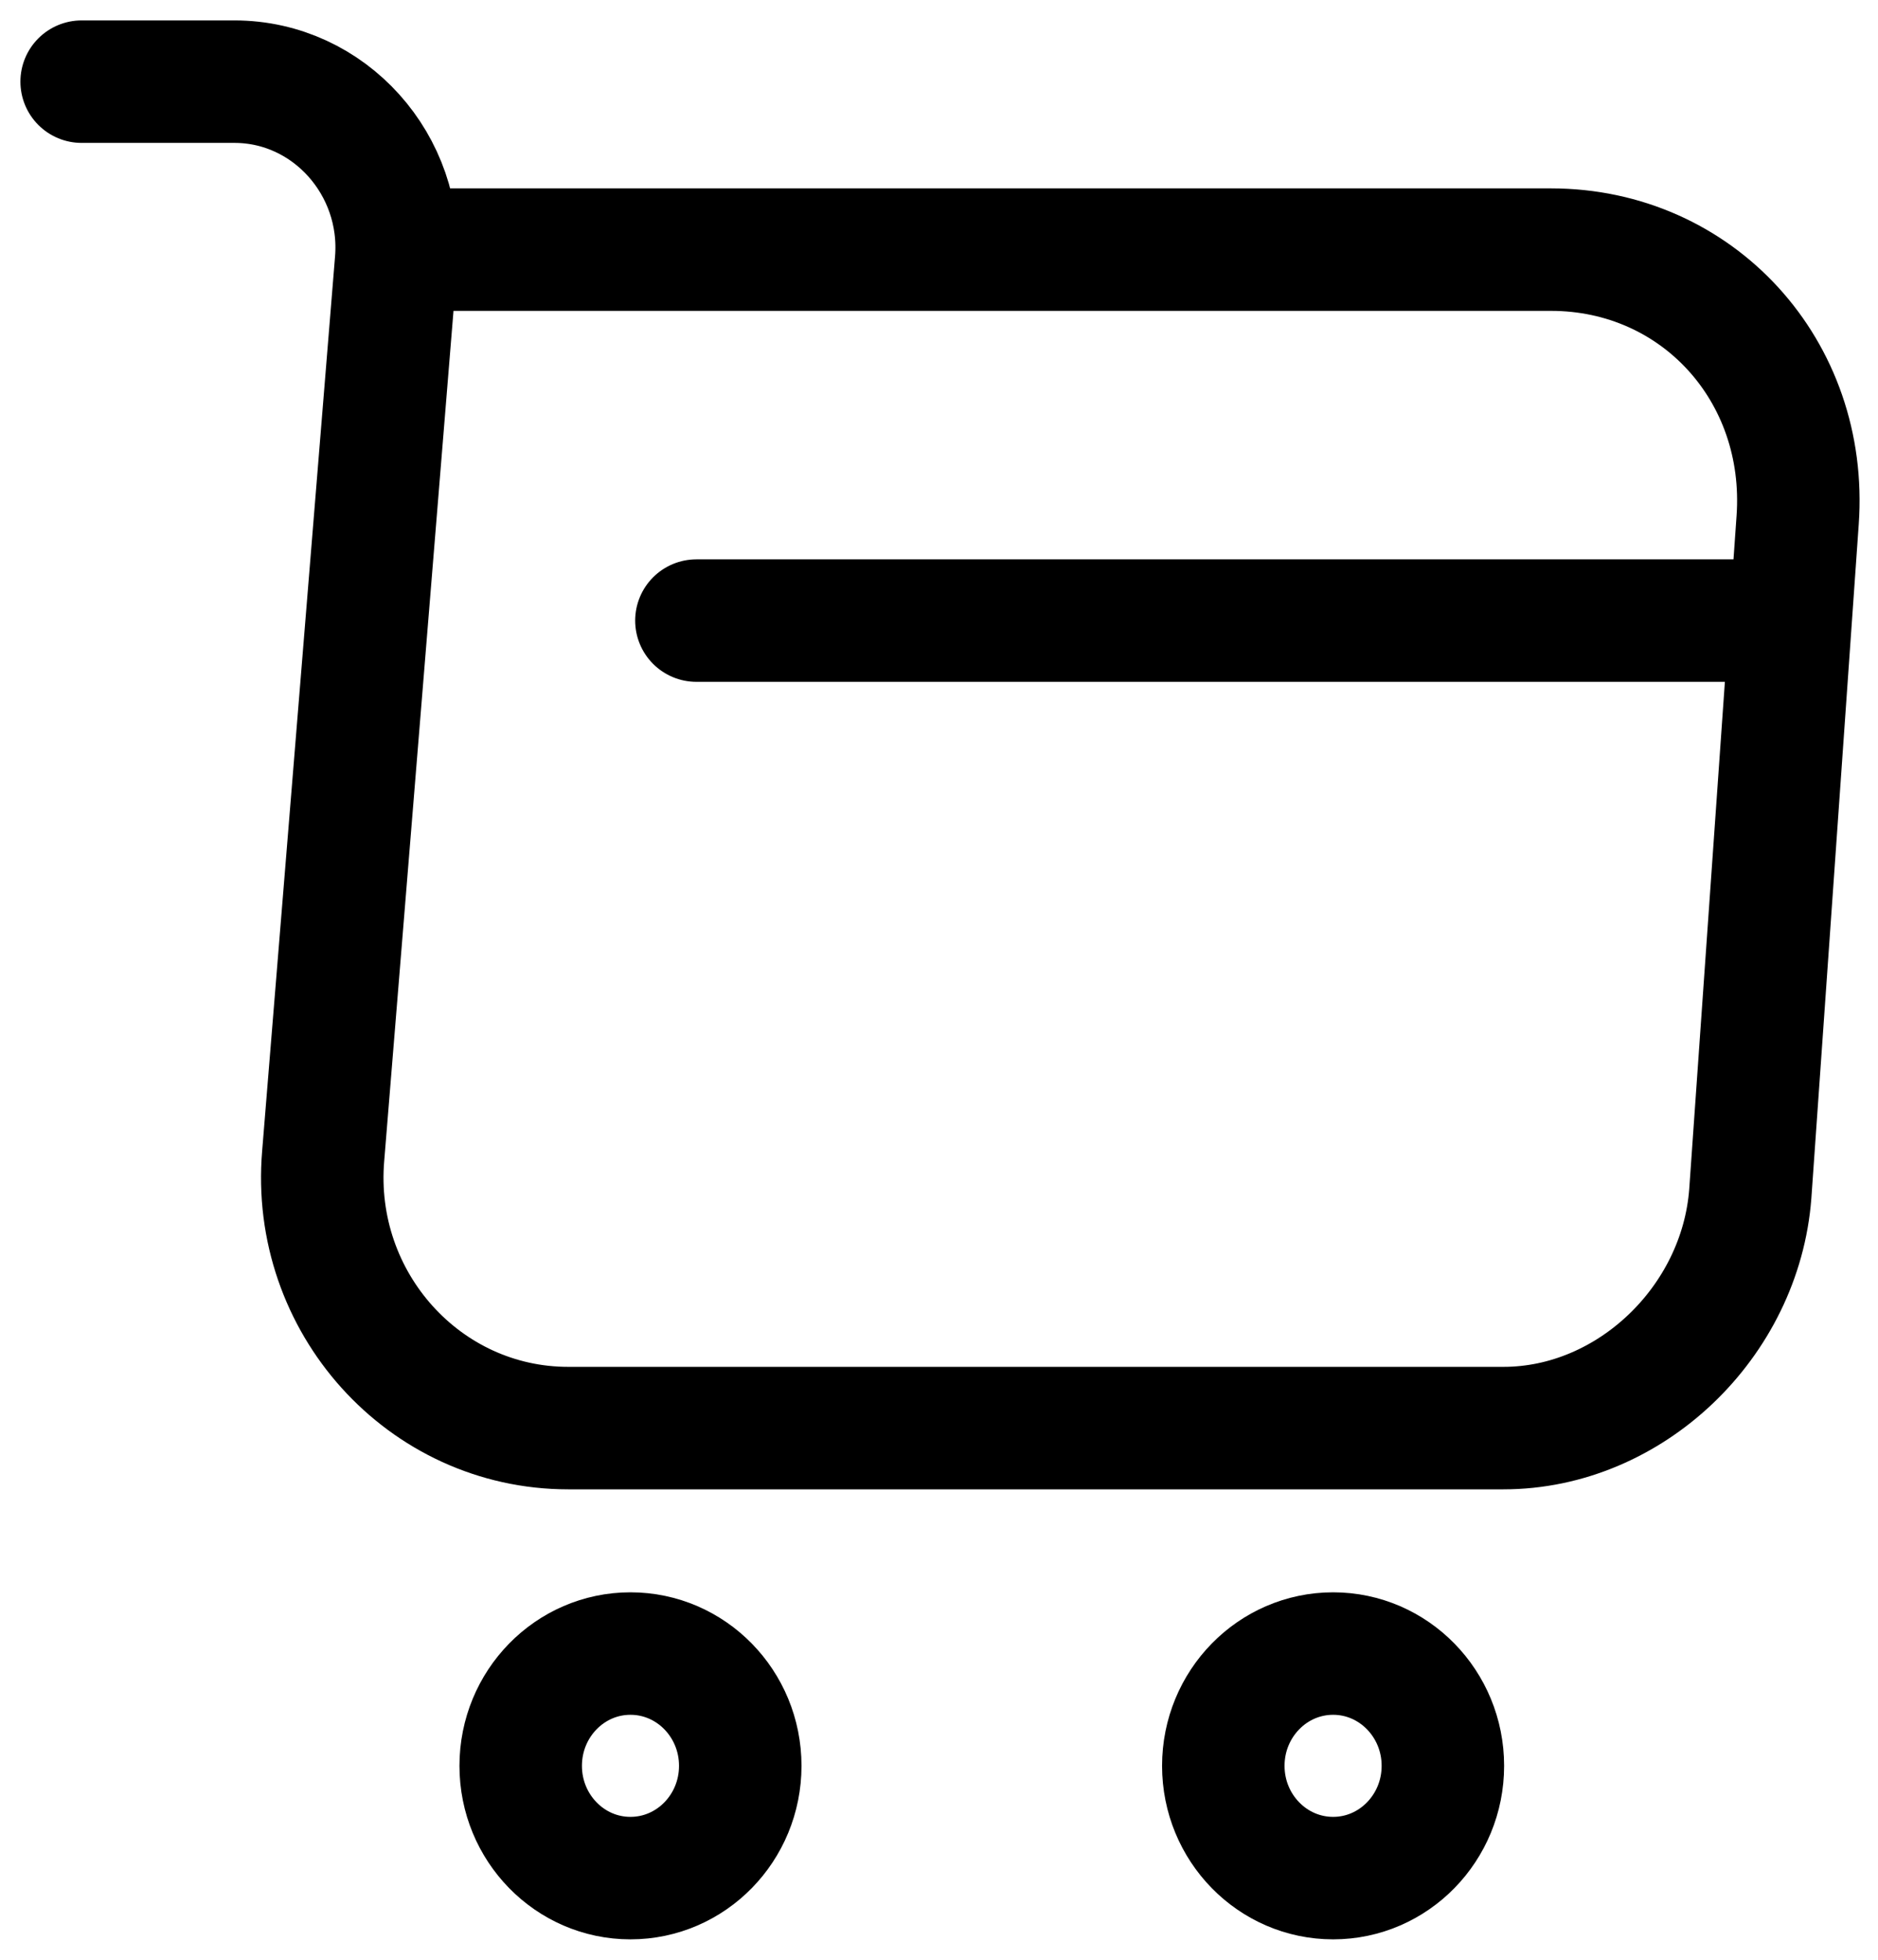
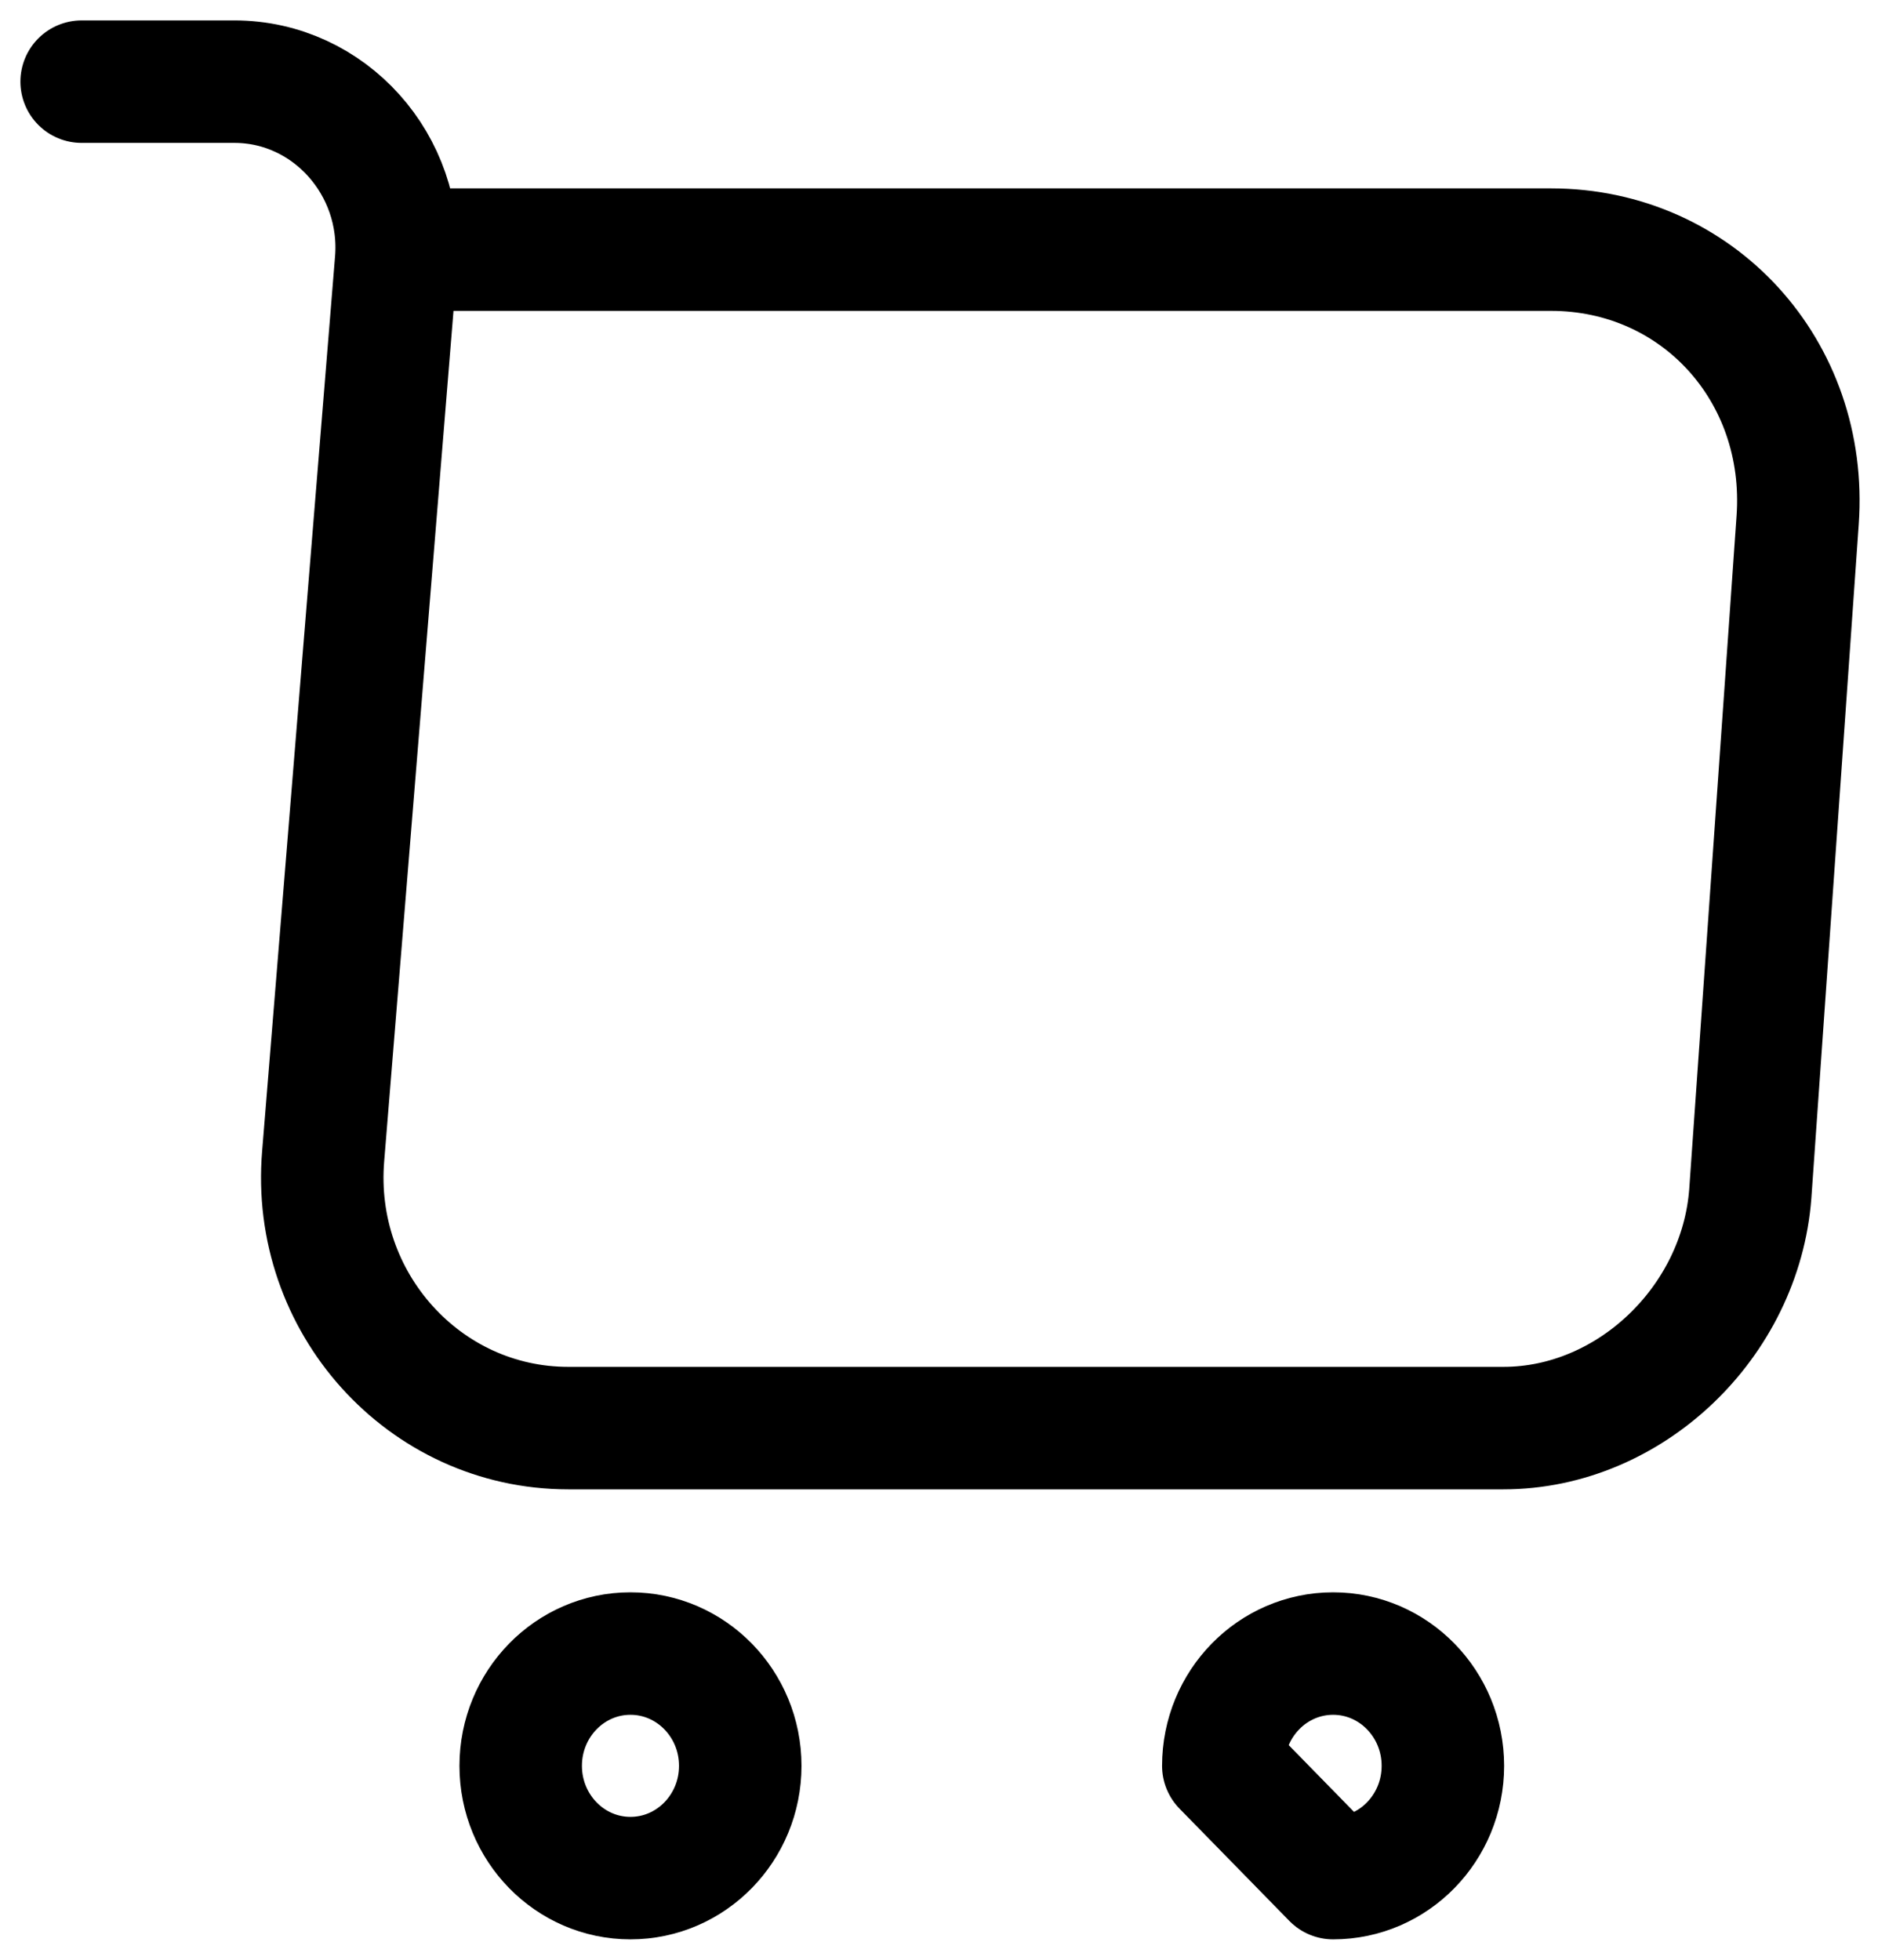
<svg xmlns="http://www.w3.org/2000/svg" width="23" height="24" viewBox="0 0 23 24" fill="none">
  <path d="M1 1H2.871C4.033 1 4.947 2.023 4.851 3.2L3.958 14.156C3.807 15.949 5.195 17.489 6.959 17.489H18.413C19.962 17.489 21.317 16.191 21.436 14.618L22.016 6.368C22.145 4.542 20.79 3.057 18.994 3.057H5.109" stroke="black" stroke-width="1.5" stroke-miterlimit="10" stroke-linecap="round" stroke-linejoin="round" />
-   <path d="M16.327 23C17.069 23 17.671 22.384 17.671 21.625C17.671 20.866 17.069 20.25 16.327 20.25C15.584 20.25 14.982 20.866 14.982 21.625C14.982 22.384 15.584 23 16.327 23Z" stroke="black" stroke-width="1.5" stroke-miterlimit="10" stroke-linecap="round" stroke-linejoin="round" />
+   <path d="M16.327 23C17.069 23 17.671 22.384 17.671 21.625C17.671 20.866 17.069 20.25 16.327 20.25C15.584 20.25 14.982 20.866 14.982 21.625Z" stroke="black" stroke-width="1.5" stroke-miterlimit="10" stroke-linecap="round" stroke-linejoin="round" />
  <path d="M7.721 23C8.464 23 9.066 22.384 9.066 21.625C9.066 20.866 8.464 20.25 7.721 20.25C6.979 20.25 6.377 20.866 6.377 21.625C6.377 22.384 6.979 23 7.721 23Z" stroke="black" stroke-width="1.5" stroke-miterlimit="10" stroke-linecap="round" stroke-linejoin="round" />
-   <path d="M8.529 7.6H21.436" stroke="black" stroke-width="1.5" stroke-miterlimit="10" stroke-linecap="round" stroke-linejoin="round" />
</svg>